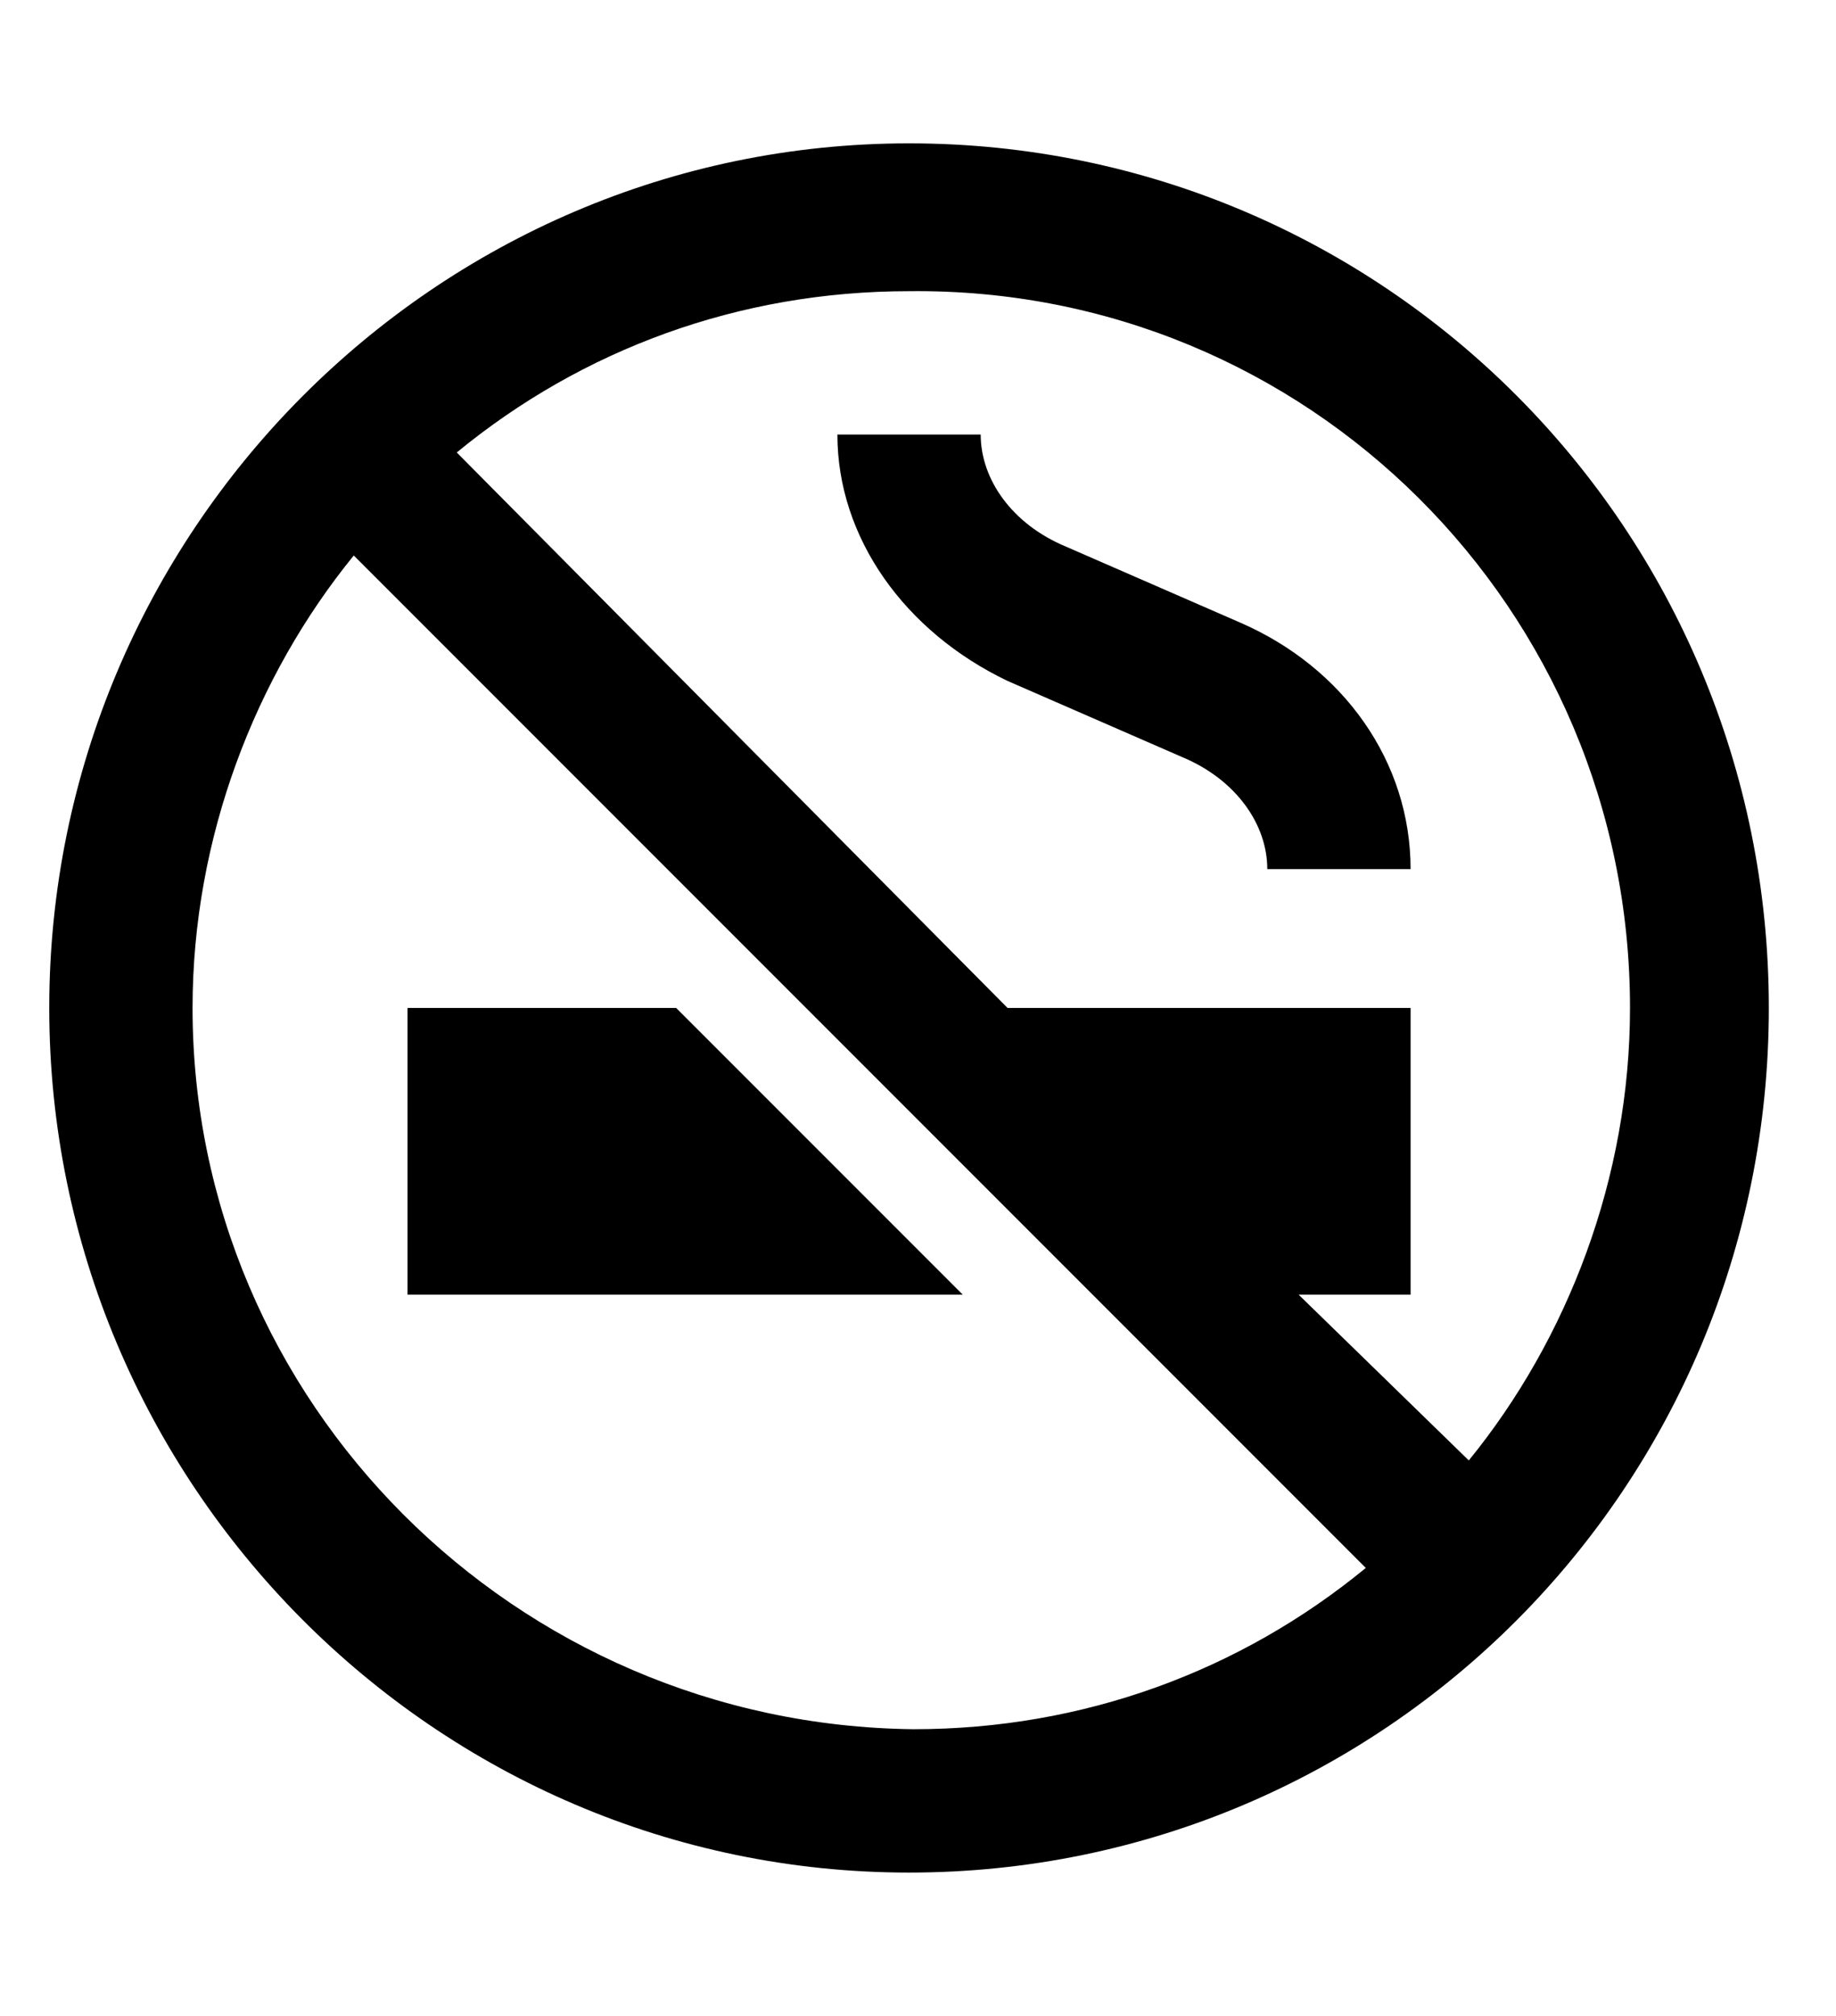
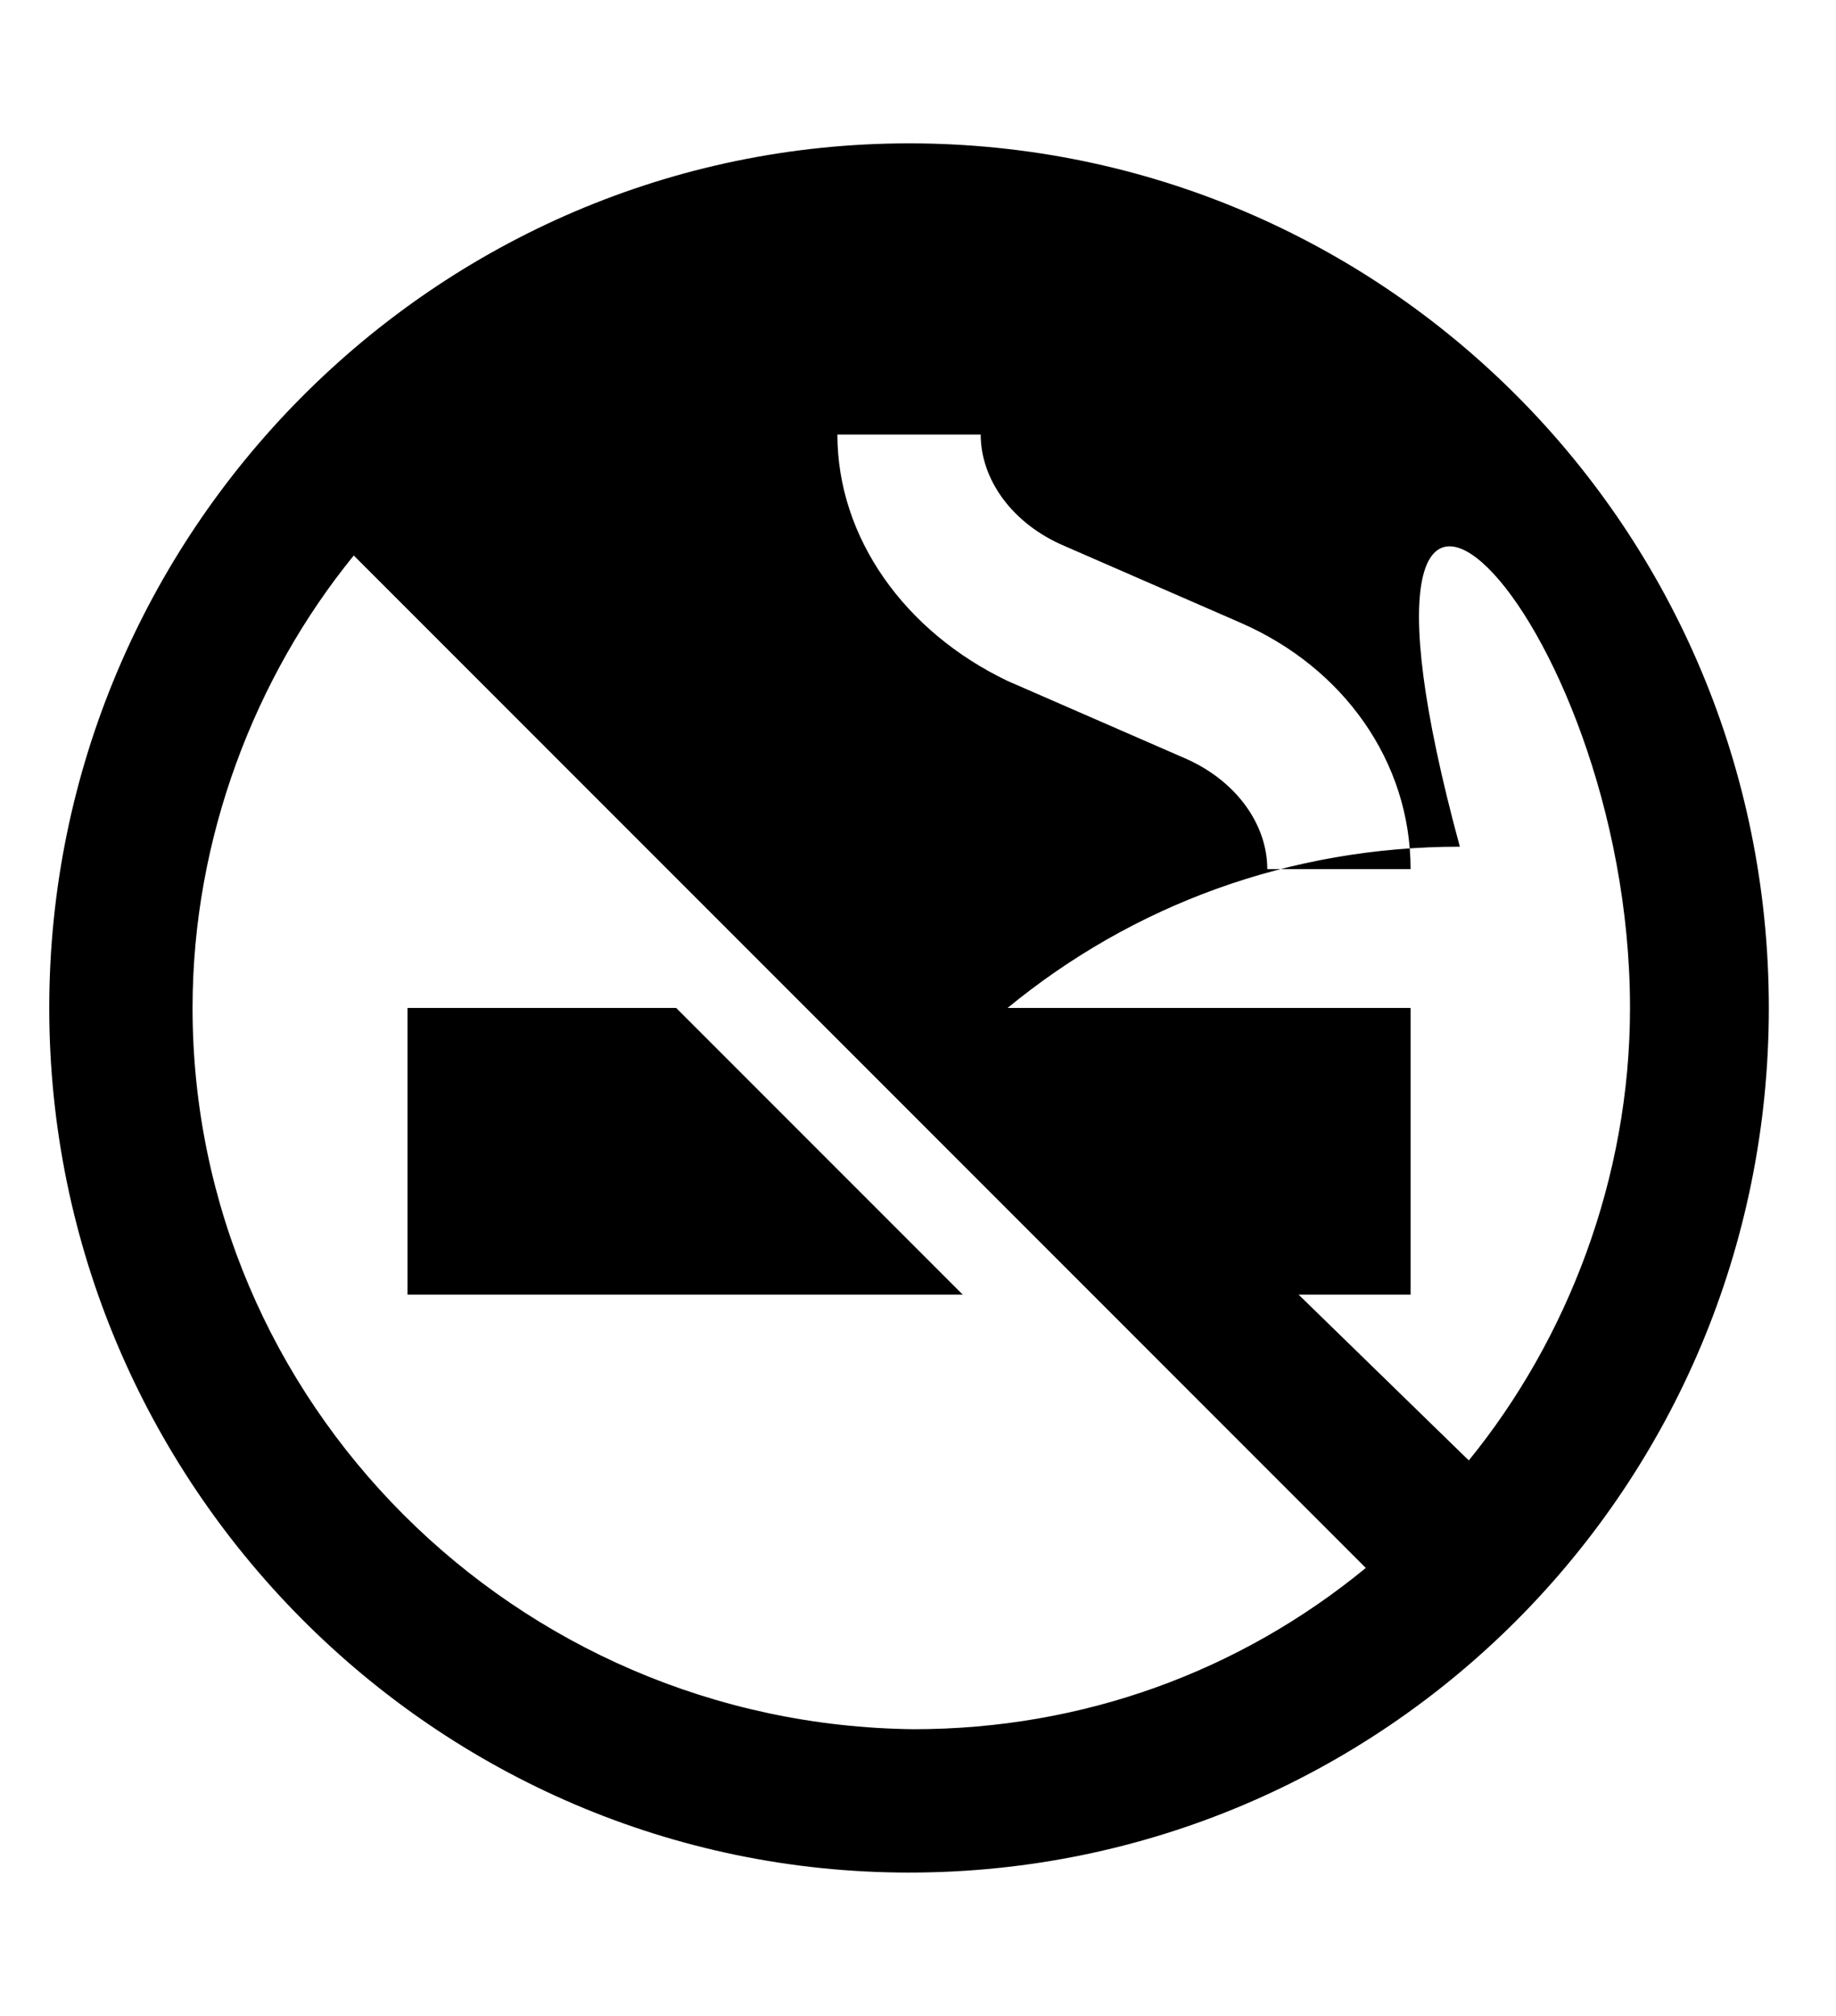
<svg xmlns="http://www.w3.org/2000/svg" version="1.1" id="レイヤー_1" x="0px" y="0px" viewBox="0 0 41 45" style="enable-background:new 0 0 41 45;" xml:space="preserve">
-   <path d="M20.3,3.2C9.7,3.2,1.1,11.9,1.1,22.5s8.6,19.3,19.2,19.3s19.2-8.6,19.2-19.3S30.9,3.2,20.3,3.2z M36.4,22.5  c0,3.8-1.4,7.4-3.6,10.1L29,28.9h2.5v-6.4h-9L10.2,10.1c2.8-2.3,6.3-3.6,10.1-3.6C29.2,6.4,36.4,13.6,36.4,22.5L36.4,22.5z   M4.3,22.5c0-3.8,1.4-7.4,3.6-10.1l22.6,22.6c-2.8,2.3-6.3,3.6-10.1,3.6C11.5,38.5,4.3,31.3,4.3,22.5L4.3,22.5z M18.7,9.7h3.2  c0,1,0.7,2,1.9,2.5l3.9,1.7c2.3,1,3.8,3.1,3.8,5.5h-3.2c0-1-0.7-2-1.9-2.5l-3.9-1.7C20.2,14.1,18.7,12,18.7,9.7L18.7,9.7z   M21.5,28.9H9.1v-6.4h6L21.5,28.9z" />
+   <path d="M20.3,3.2C9.7,3.2,1.1,11.9,1.1,22.5s8.6,19.3,19.2,19.3s19.2-8.6,19.2-19.3S30.9,3.2,20.3,3.2z M36.4,22.5  c0,3.8-1.4,7.4-3.6,10.1L29,28.9h2.5v-6.4h-9c2.8-2.3,6.3-3.6,10.1-3.6C29.2,6.4,36.4,13.6,36.4,22.5L36.4,22.5z   M4.3,22.5c0-3.8,1.4-7.4,3.6-10.1l22.6,22.6c-2.8,2.3-6.3,3.6-10.1,3.6C11.5,38.5,4.3,31.3,4.3,22.5L4.3,22.5z M18.7,9.7h3.2  c0,1,0.7,2,1.9,2.5l3.9,1.7c2.3,1,3.8,3.1,3.8,5.5h-3.2c0-1-0.7-2-1.9-2.5l-3.9-1.7C20.2,14.1,18.7,12,18.7,9.7L18.7,9.7z   M21.5,28.9H9.1v-6.4h6L21.5,28.9z" />
</svg>